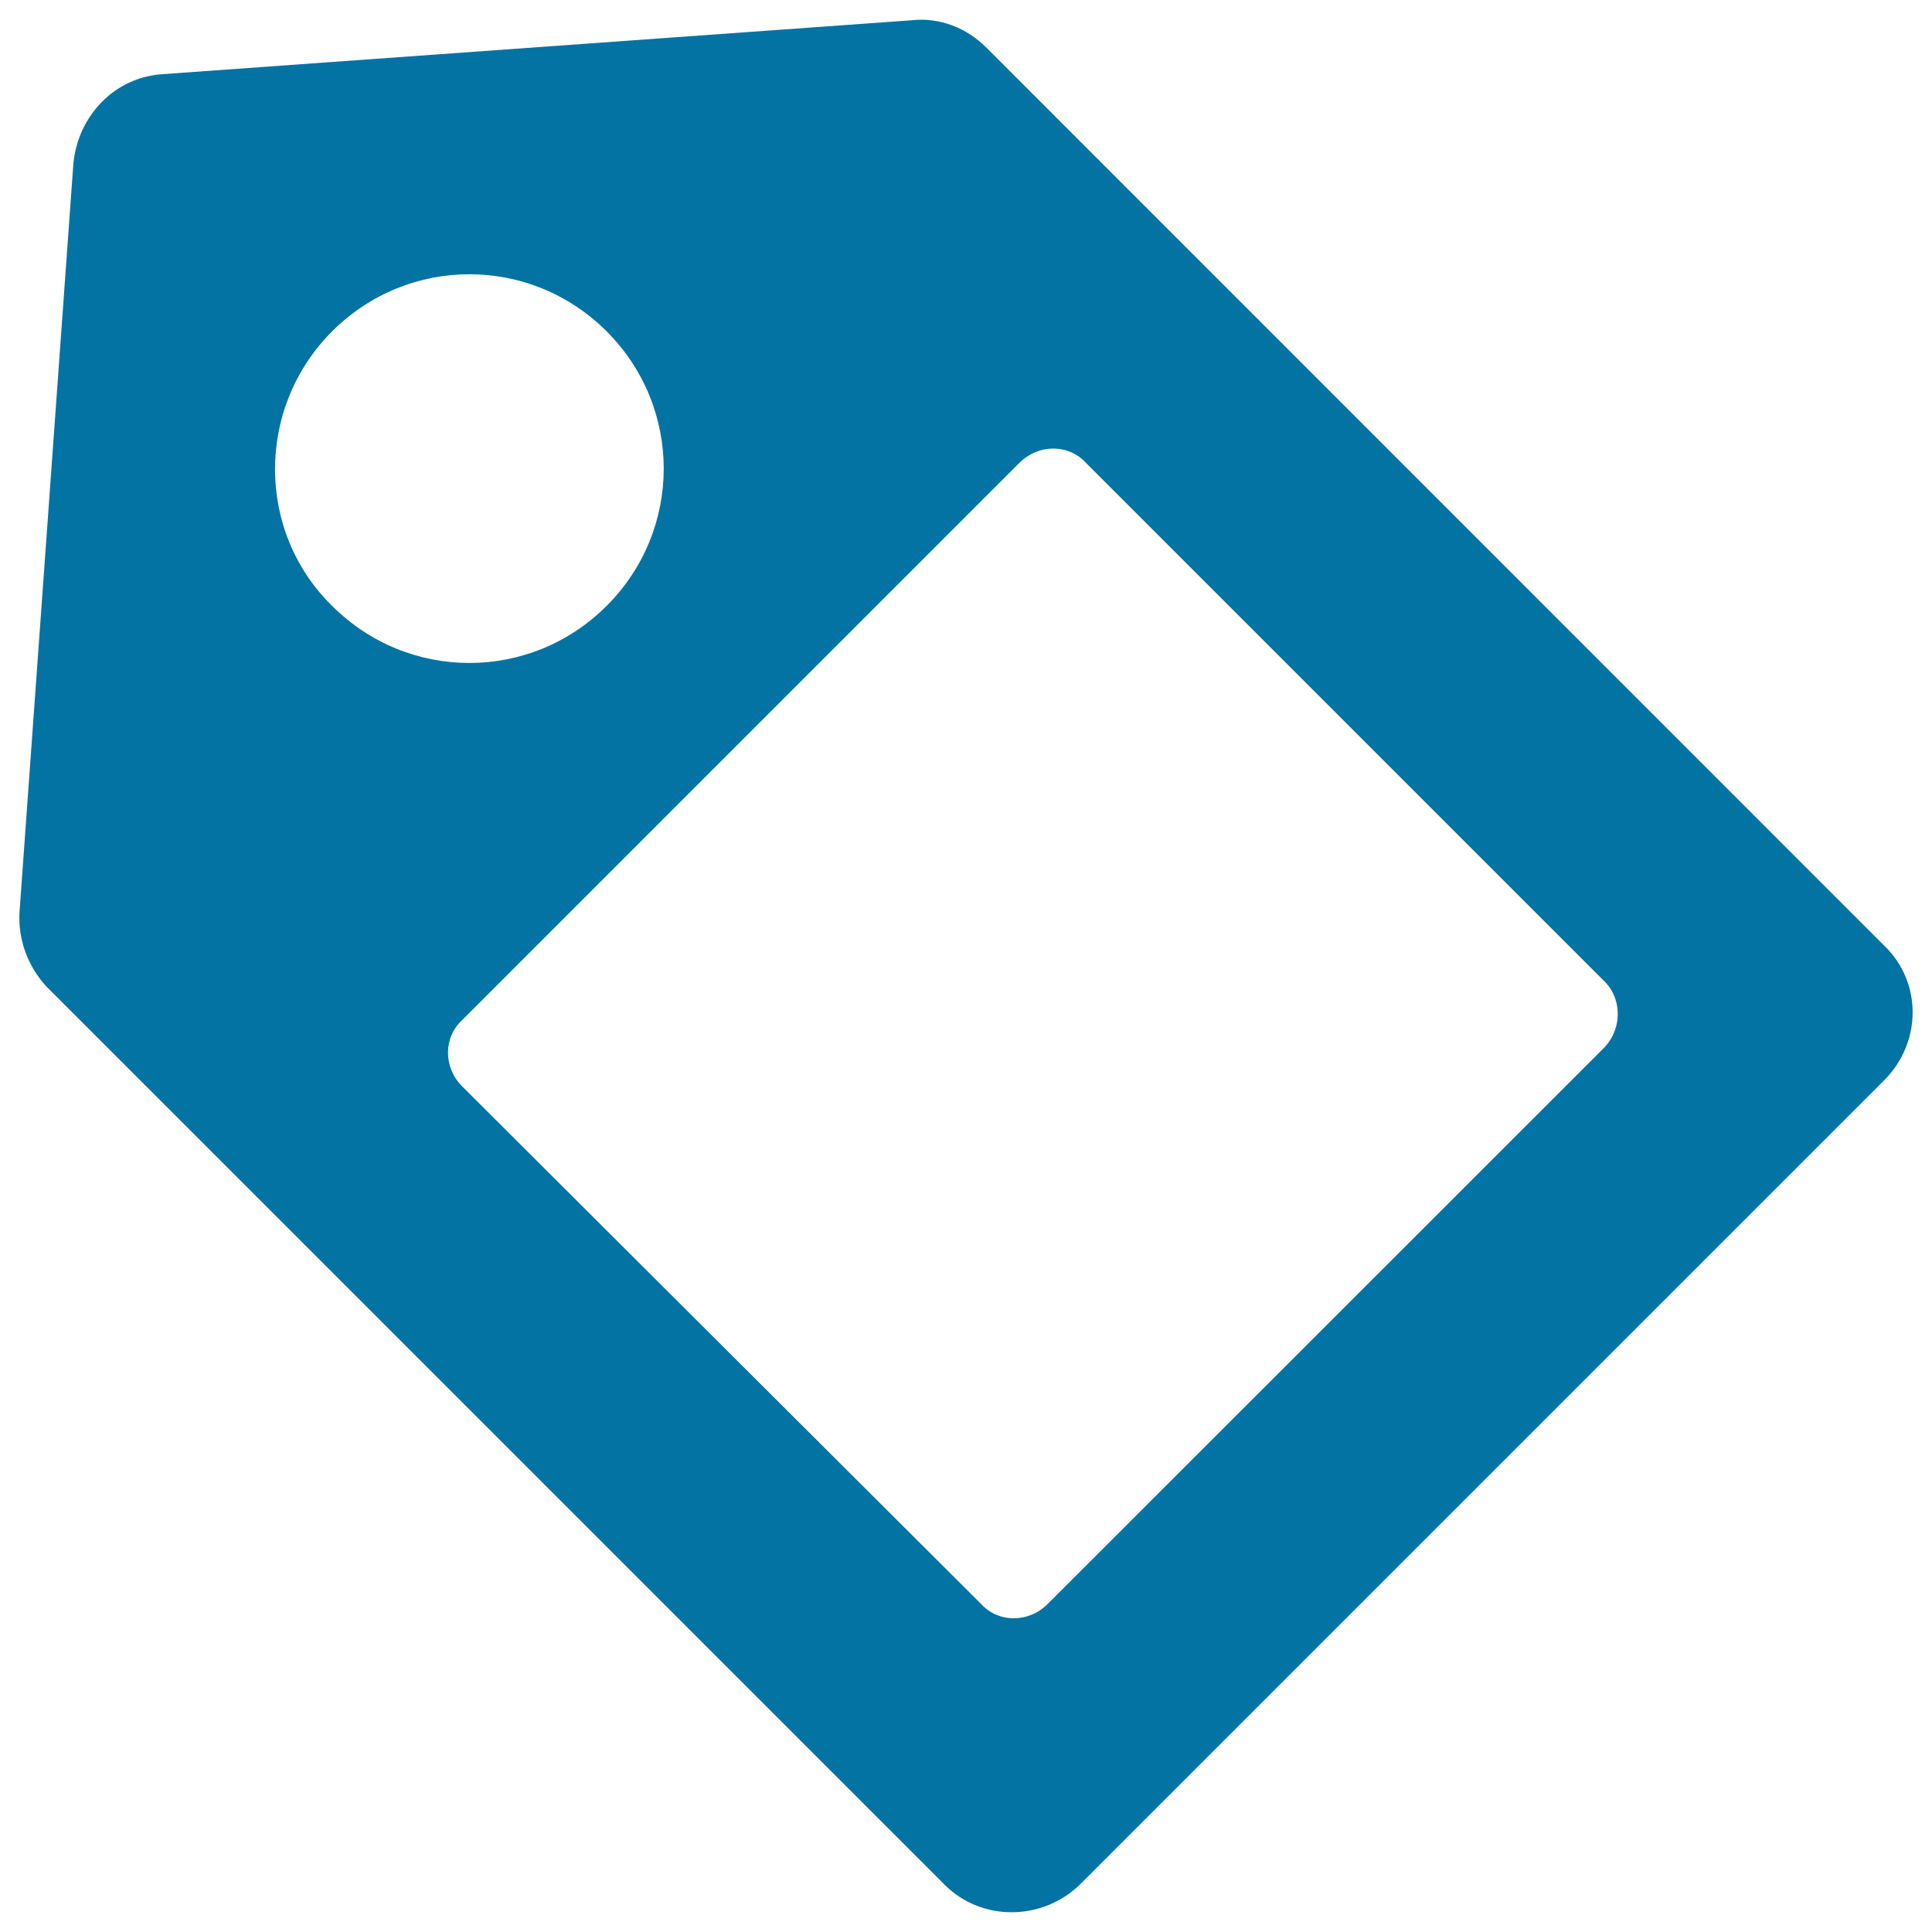
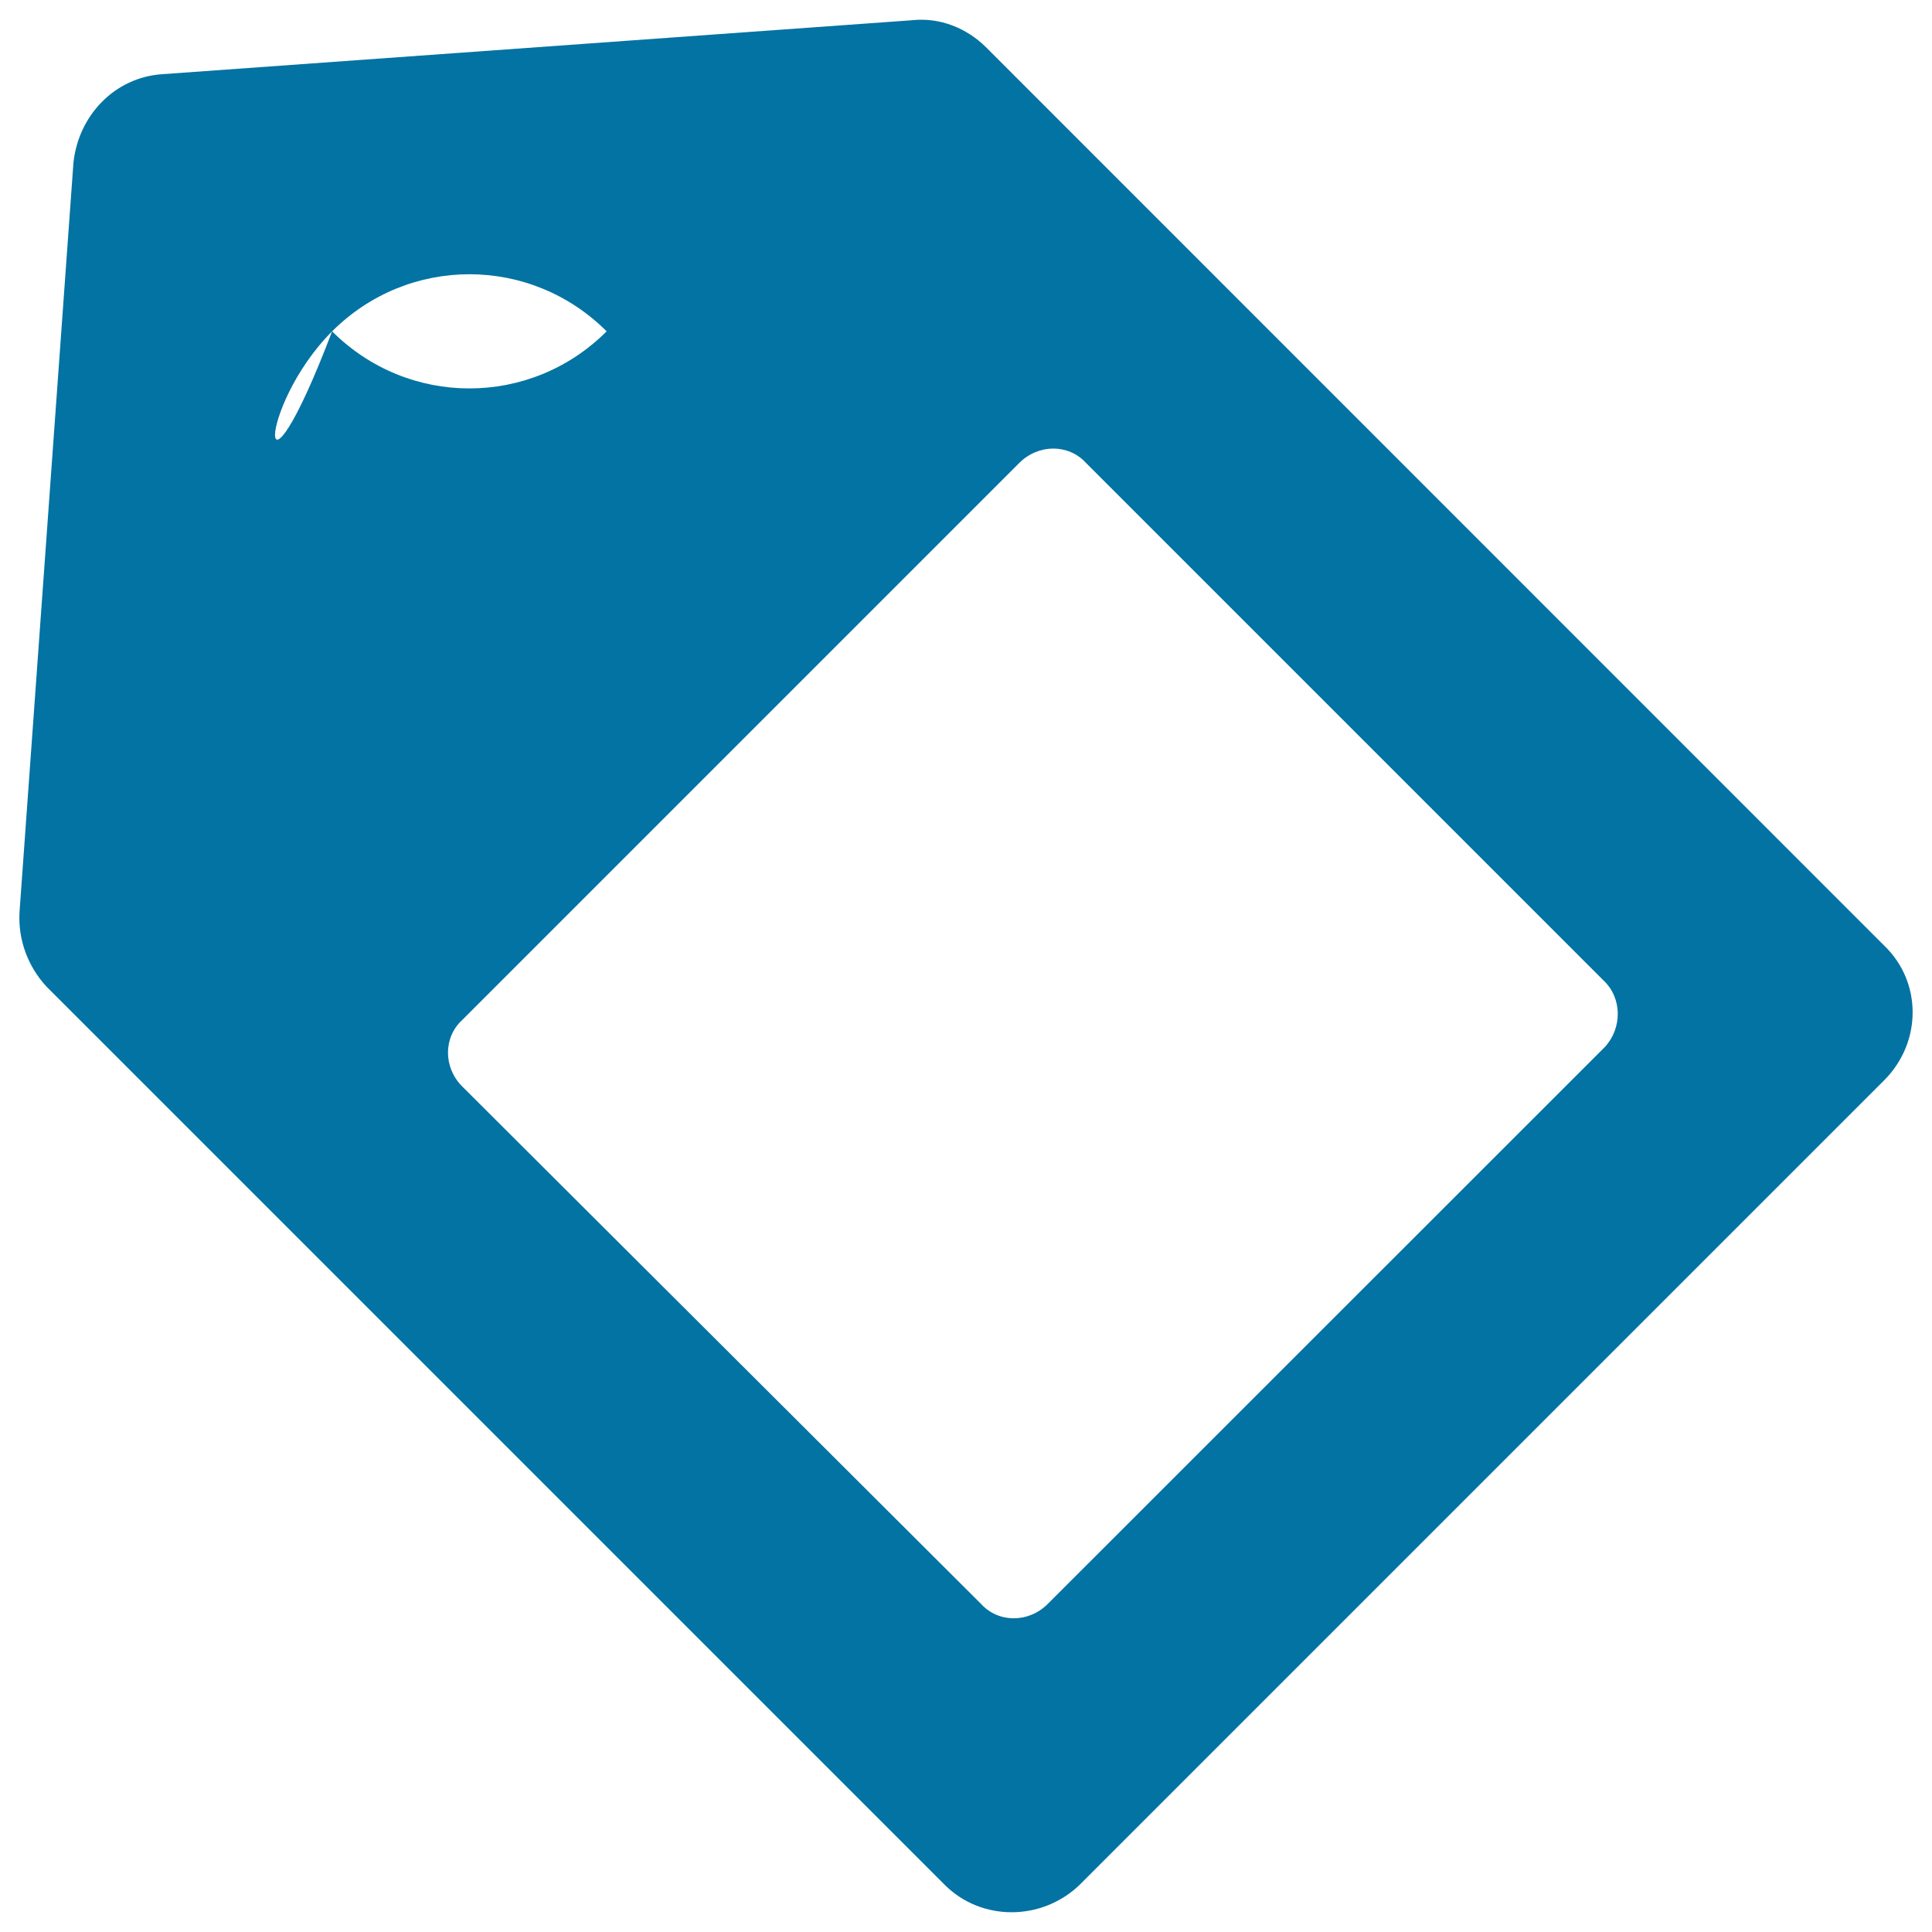
<svg xmlns="http://www.w3.org/2000/svg" viewBox="0 0 1000 1000" style="fill:#0273a2">
  <title>Tag Commercial Tool SVG icon</title>
  <g>
-     <path d="M975.2,489.4L510.3,24.4c-9.9-9.8-23.8-15.6-38.6-13.9L84,38.4c-24.6,1.6-43.5,21.4-46,46L10.1,472.1c-0.8,14,4.1,27.9,14,38.6L489,975.6c18.9,18.9,50.1,18.9,69.8,0l416.4-416.4C994.9,539.5,994.9,508.2,975.2,489.4z M171.9,171.5c39.4-39.4,102.7-39.4,142.1,0c39.4,39.4,39.4,102.7,0,142.1c-39.4,39.4-102.7,39.4-142.1,0C132.5,275,132.5,210.9,171.9,171.5z M830.7,541.9L542.3,830.2c-9.9,9.9-25.5,9.9-34.5,0L239.3,562.4c-9.9-9.8-9.9-25.5,0-34.5l288.3-288.3c9.9-9.9,25.5-9.9,34.5,0l267.8,267.8C839.7,516.5,839.7,532.1,830.7,541.9z" />
+     <path d="M975.2,489.4L510.3,24.4c-9.9-9.8-23.8-15.6-38.6-13.9L84,38.4c-24.6,1.6-43.5,21.4-46,46L10.1,472.1c-0.8,14,4.1,27.9,14,38.6L489,975.6c18.9,18.9,50.1,18.9,69.8,0l416.4-416.4C994.9,539.5,994.9,508.2,975.2,489.4z M171.9,171.5c39.4-39.4,102.7-39.4,142.1,0c-39.4,39.4-102.7,39.4-142.1,0C132.5,275,132.5,210.9,171.9,171.5z M830.7,541.9L542.3,830.2c-9.9,9.9-25.5,9.9-34.5,0L239.3,562.4c-9.9-9.8-9.9-25.5,0-34.5l288.3-288.3c9.9-9.9,25.5-9.9,34.5,0l267.8,267.8C839.7,516.5,839.7,532.1,830.7,541.9z" />
  </g>
</svg>